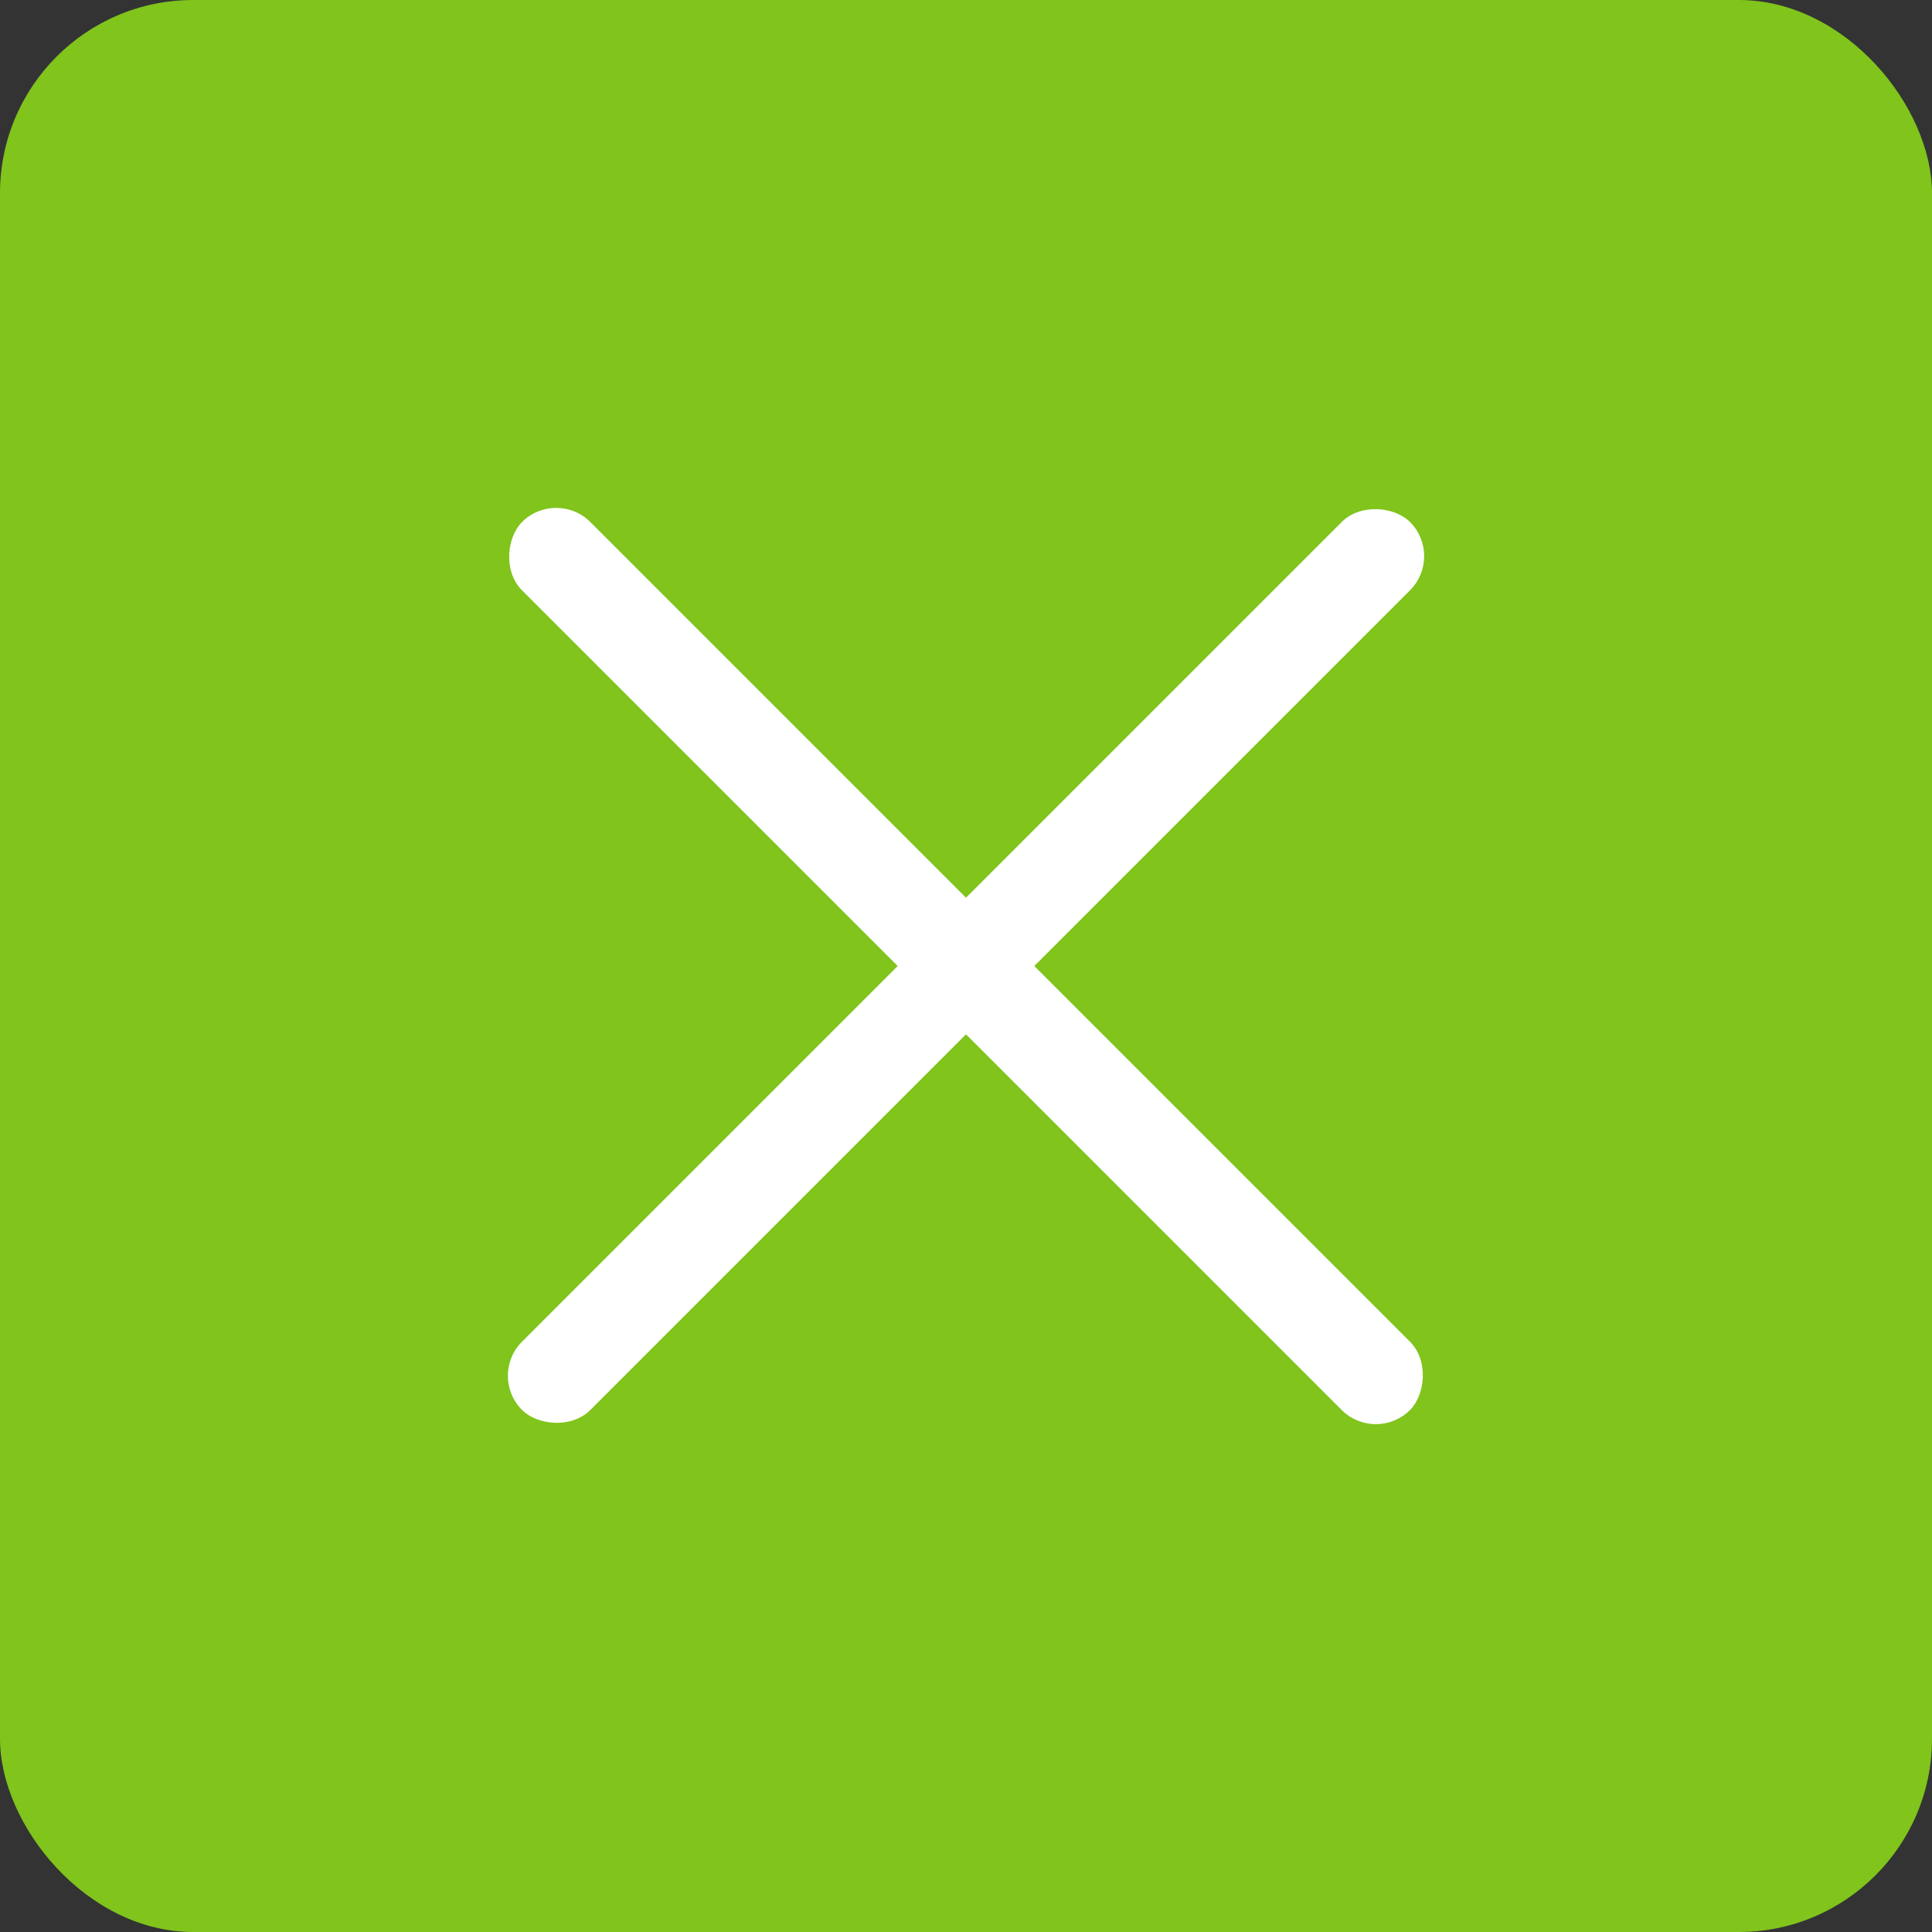
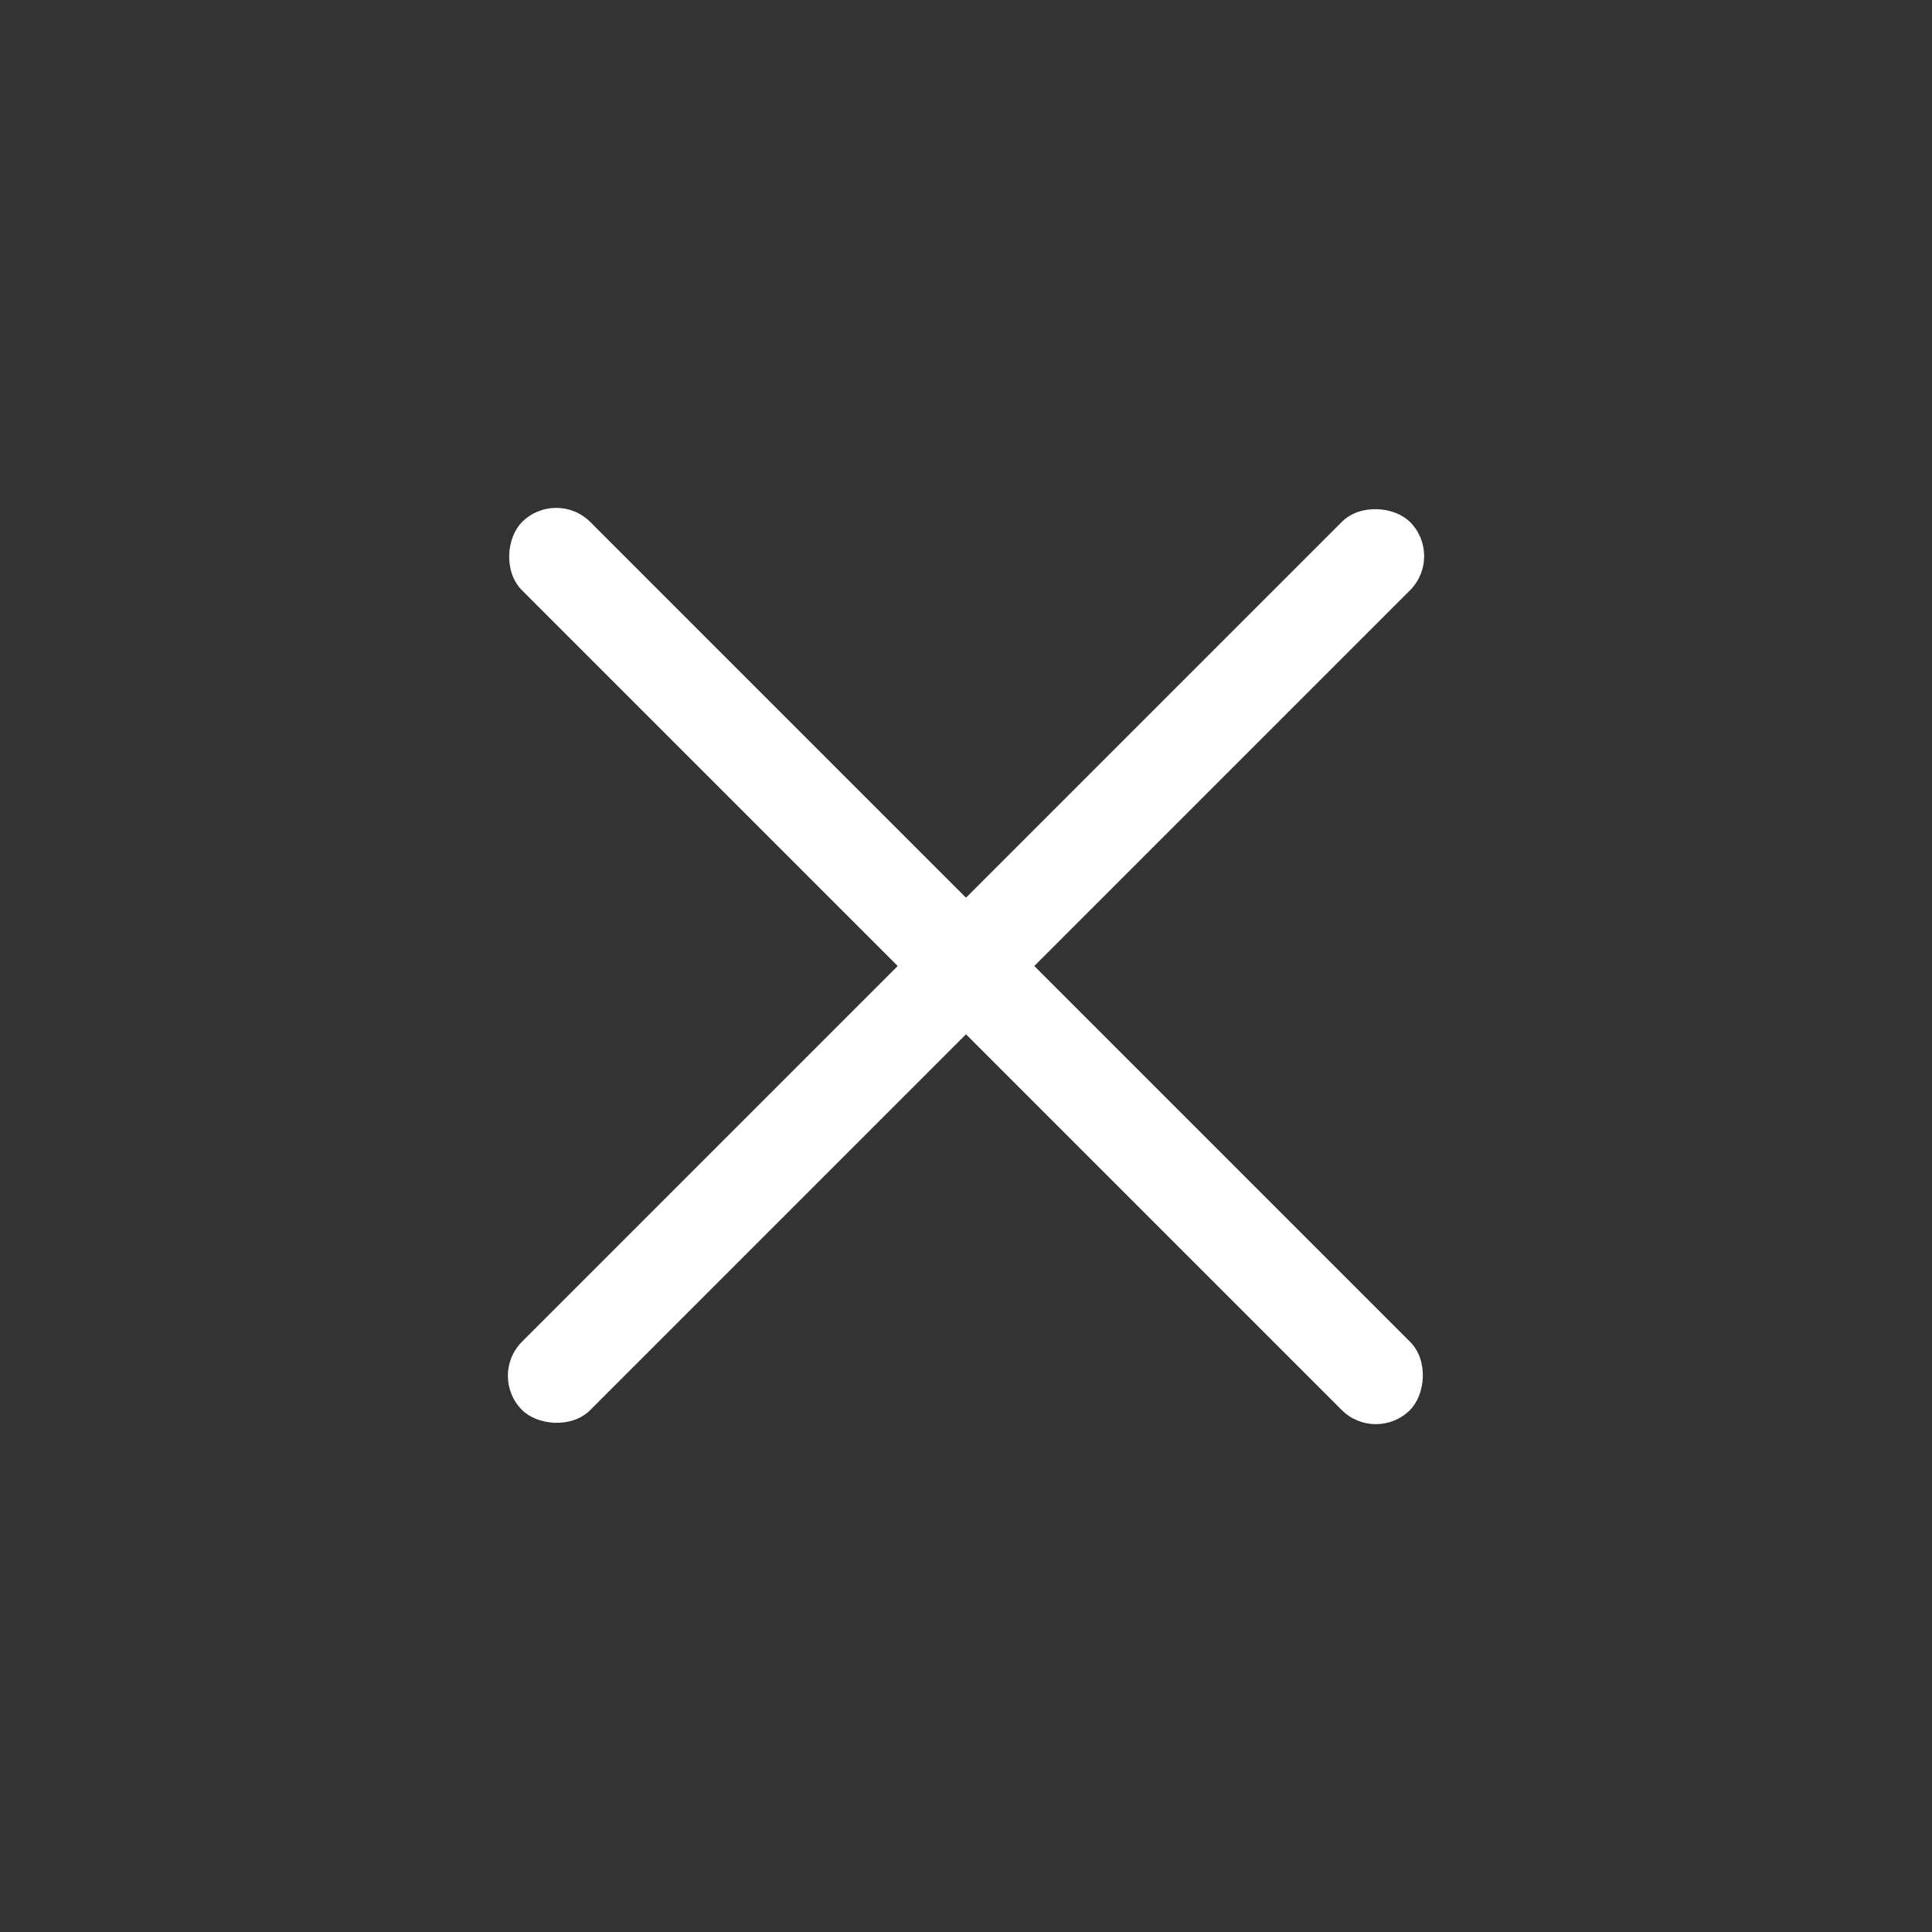
<svg xmlns="http://www.w3.org/2000/svg" width="40" height="40" viewBox="0 0 40 40" fill="none">
  <rect x="0" y="0" width="40" height="40" fill="#333333" stroke="none" />
-   <rect width="40" height="40" rx="4" fill="#80C41C" />
  <rect x="10.101" y="28.485" width="26" height="2" rx="1" transform="rotate(-45 10.101 28.485)" fill="white" />
  <rect x="11.515" y="10.101" width="26" height="2" rx="1" transform="rotate(45 11.515 10.101)" fill="white" />
</svg>